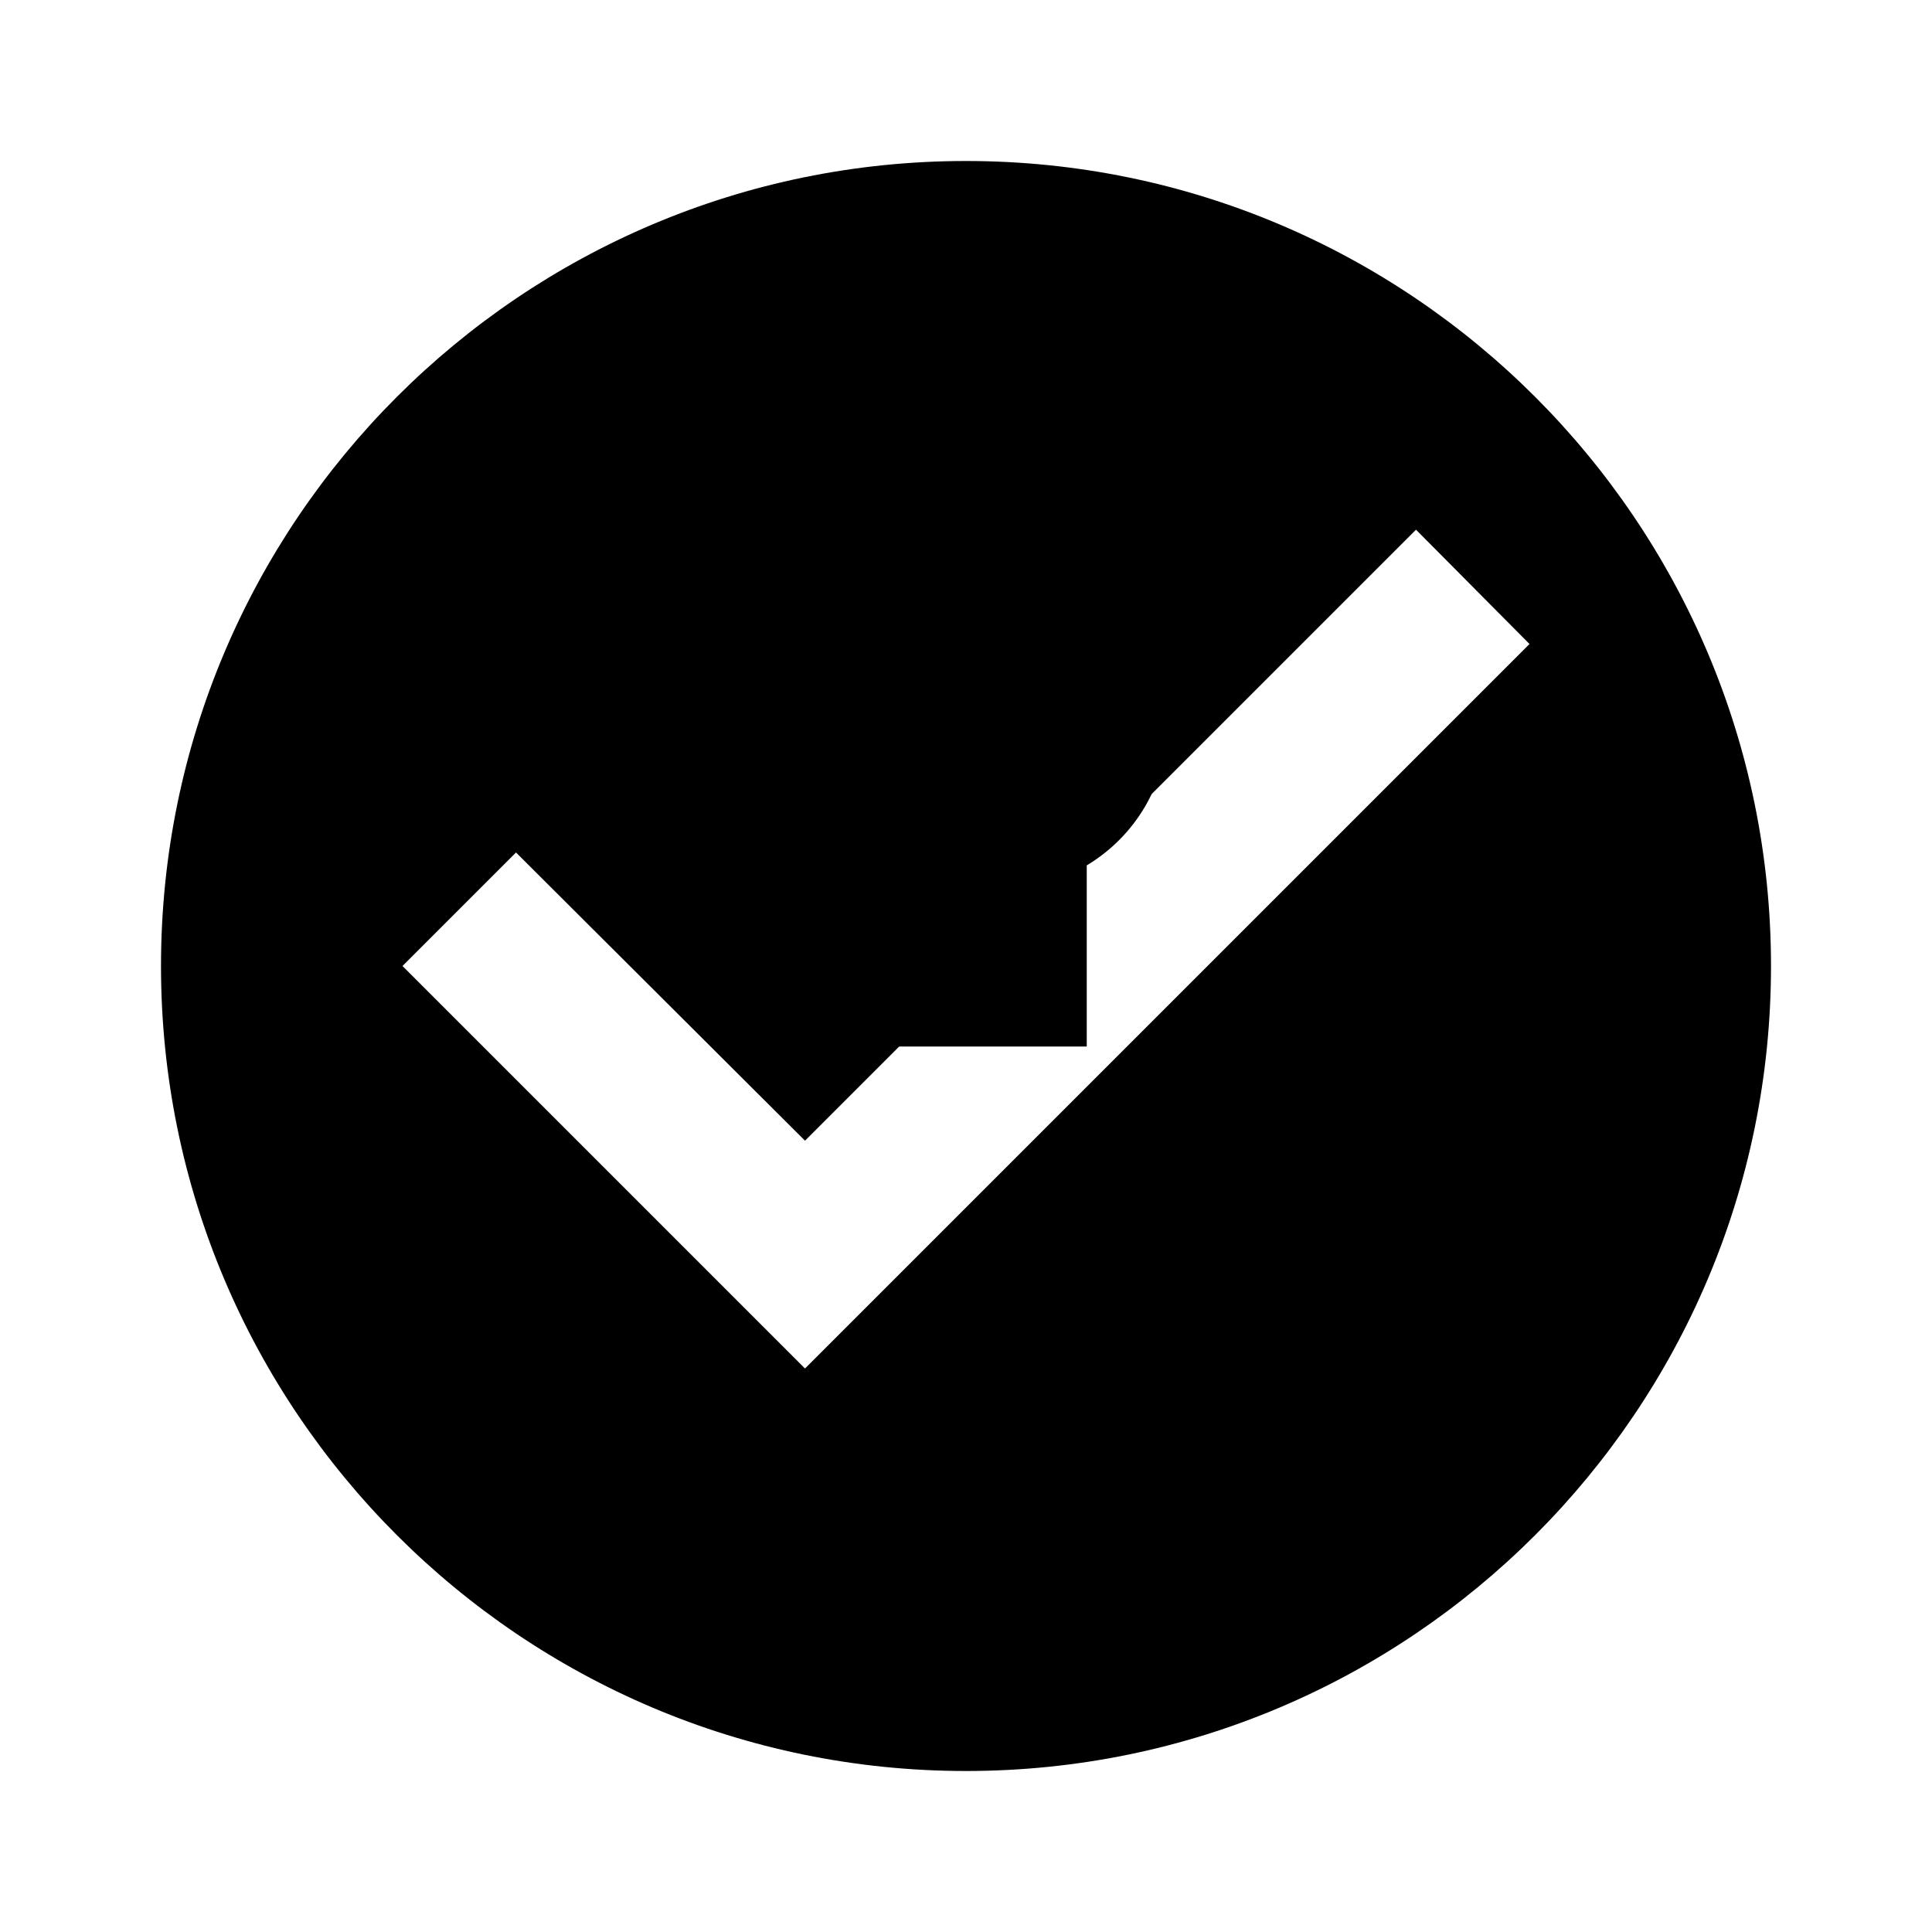
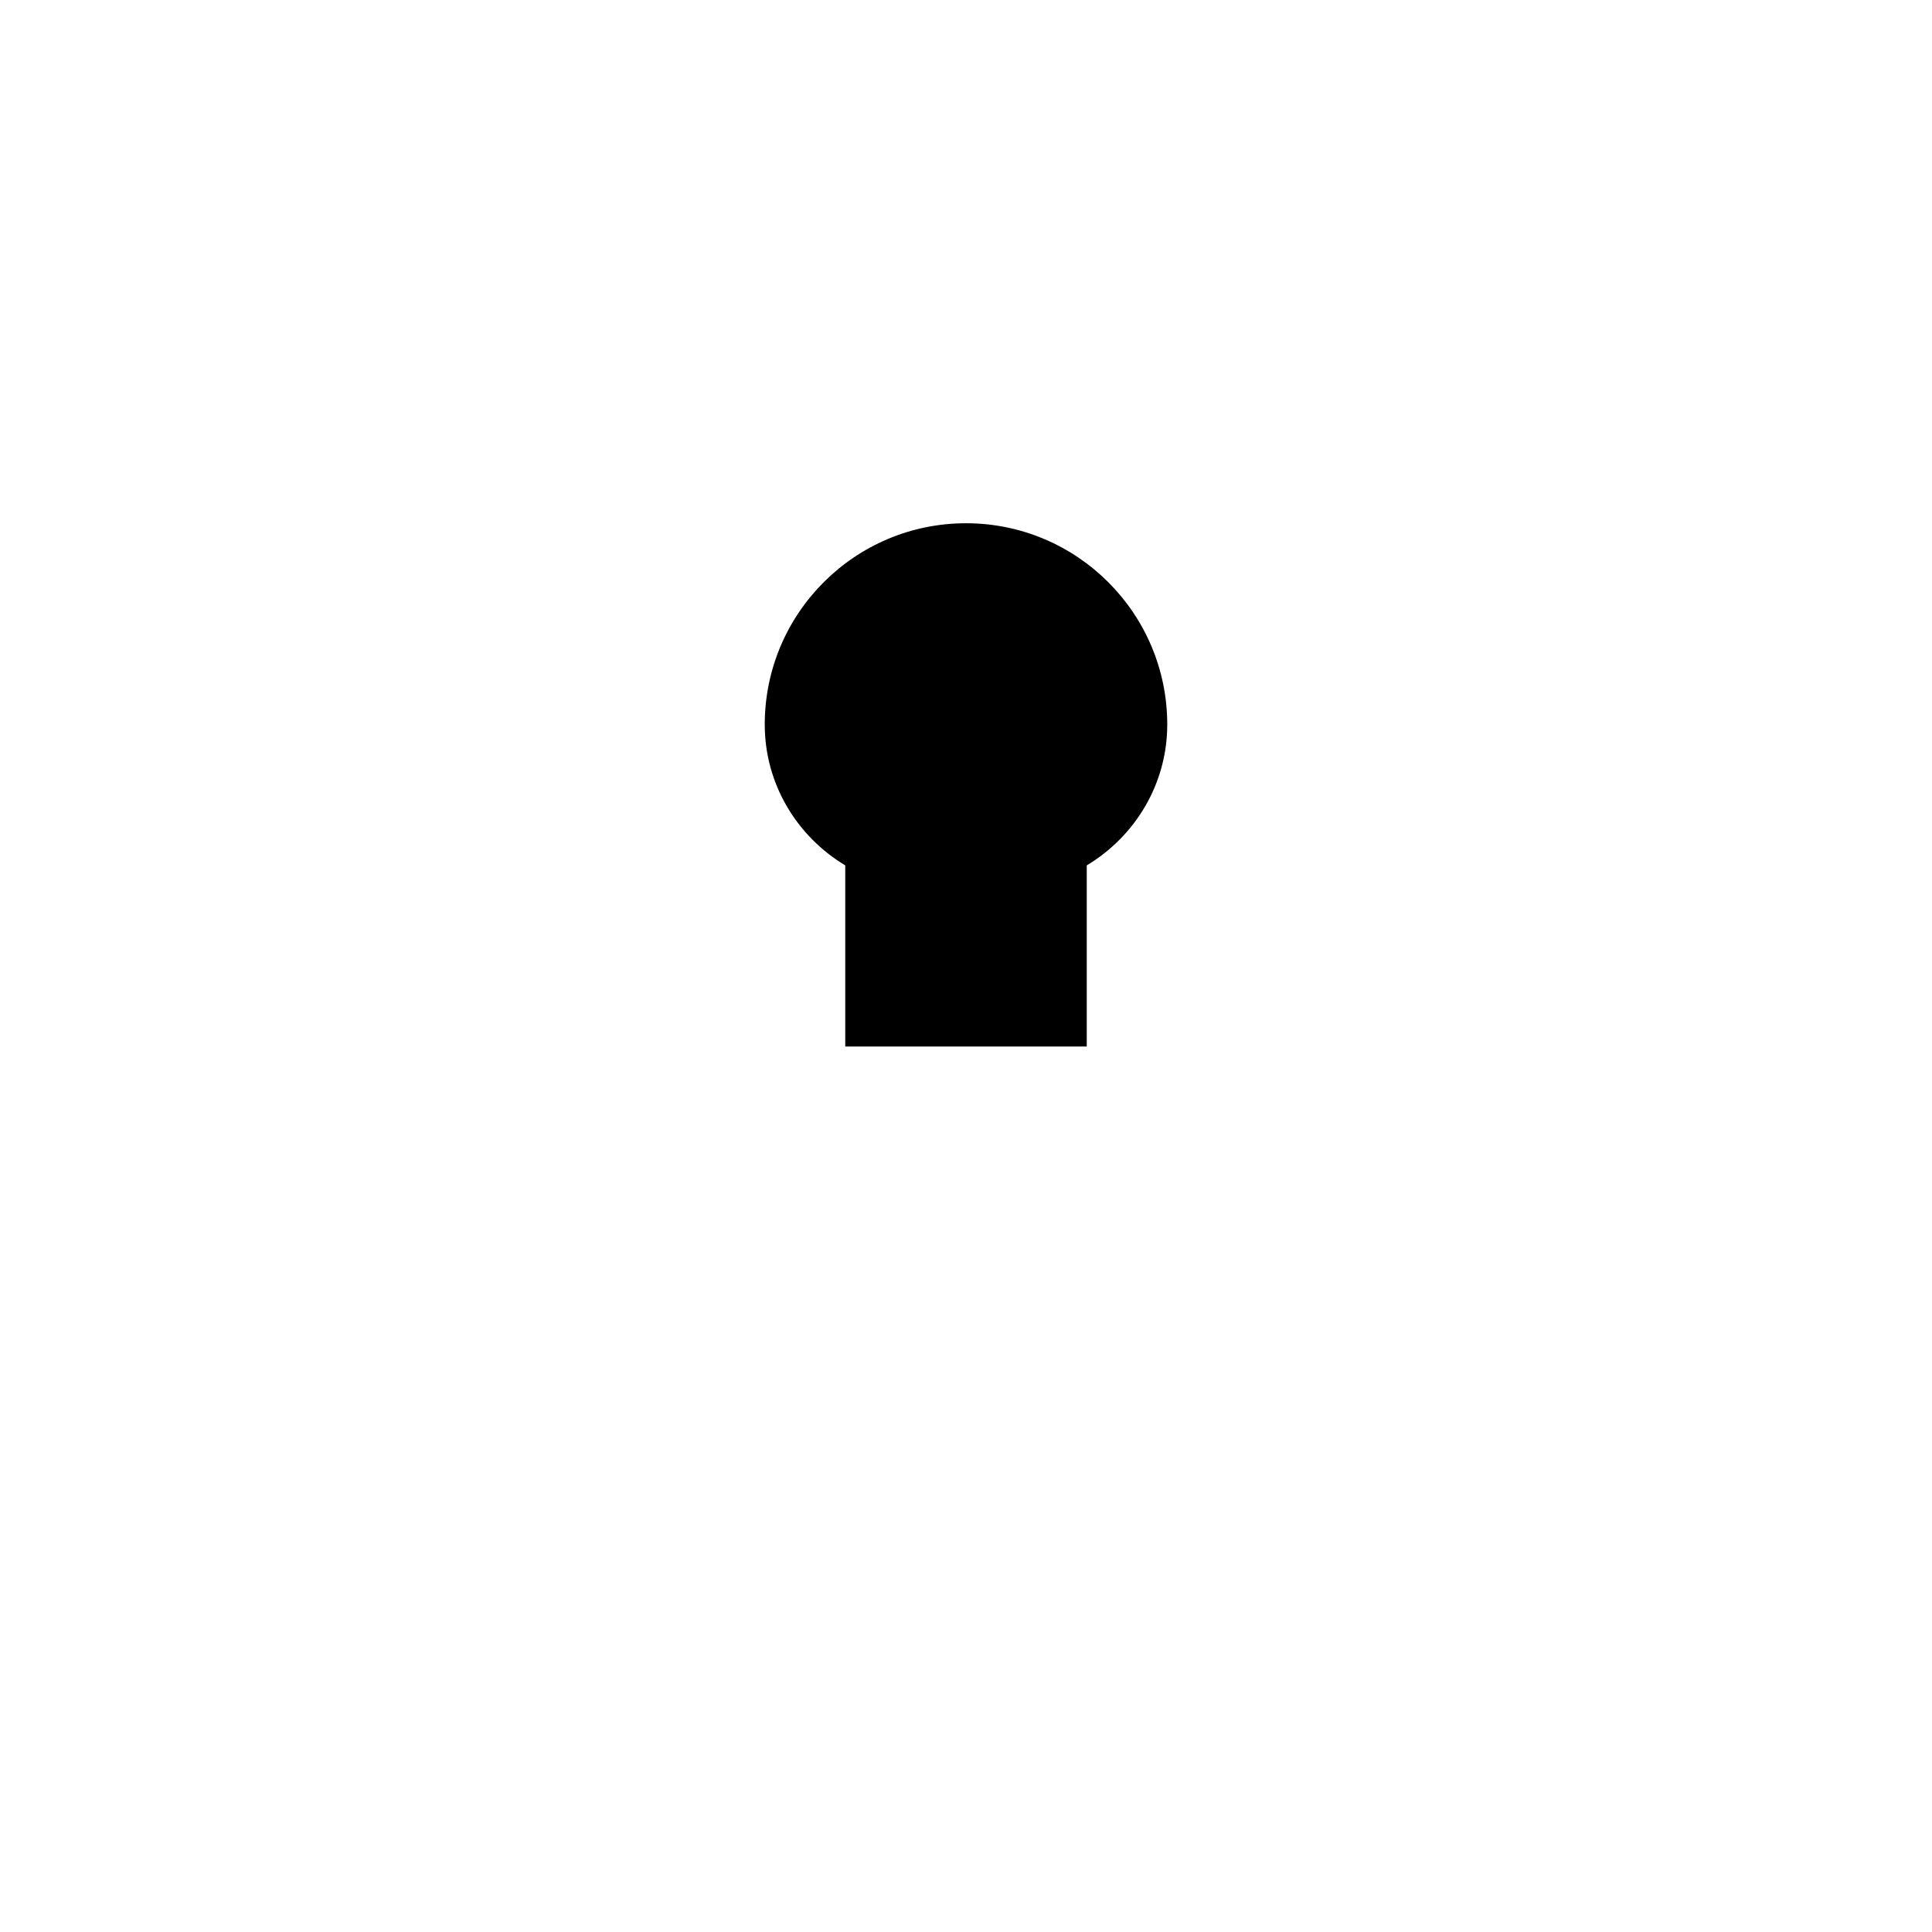
<svg xmlns="http://www.w3.org/2000/svg" viewBox="0 0 24 24" fill="currentColor">
-   <path d="M12 2C6.48 2 2 6.48 2 12s4.48 10 10 10 10-4.48 10-10S17.52 2 12 2zm-2 15l-5-5 1.41-1.41L10 14.17l7.59-7.59L19 8l-9 9z" />
  <path d="M12 6.5c1.38 0 2.5 1.12 2.5 2.5 0 .74-.4 1.39-1 1.75V13h-3v-2.25c-.6-.36-1-1.01-1-1.75 0-1.38 1.12-2.5 2.5-2.5z" />
</svg>